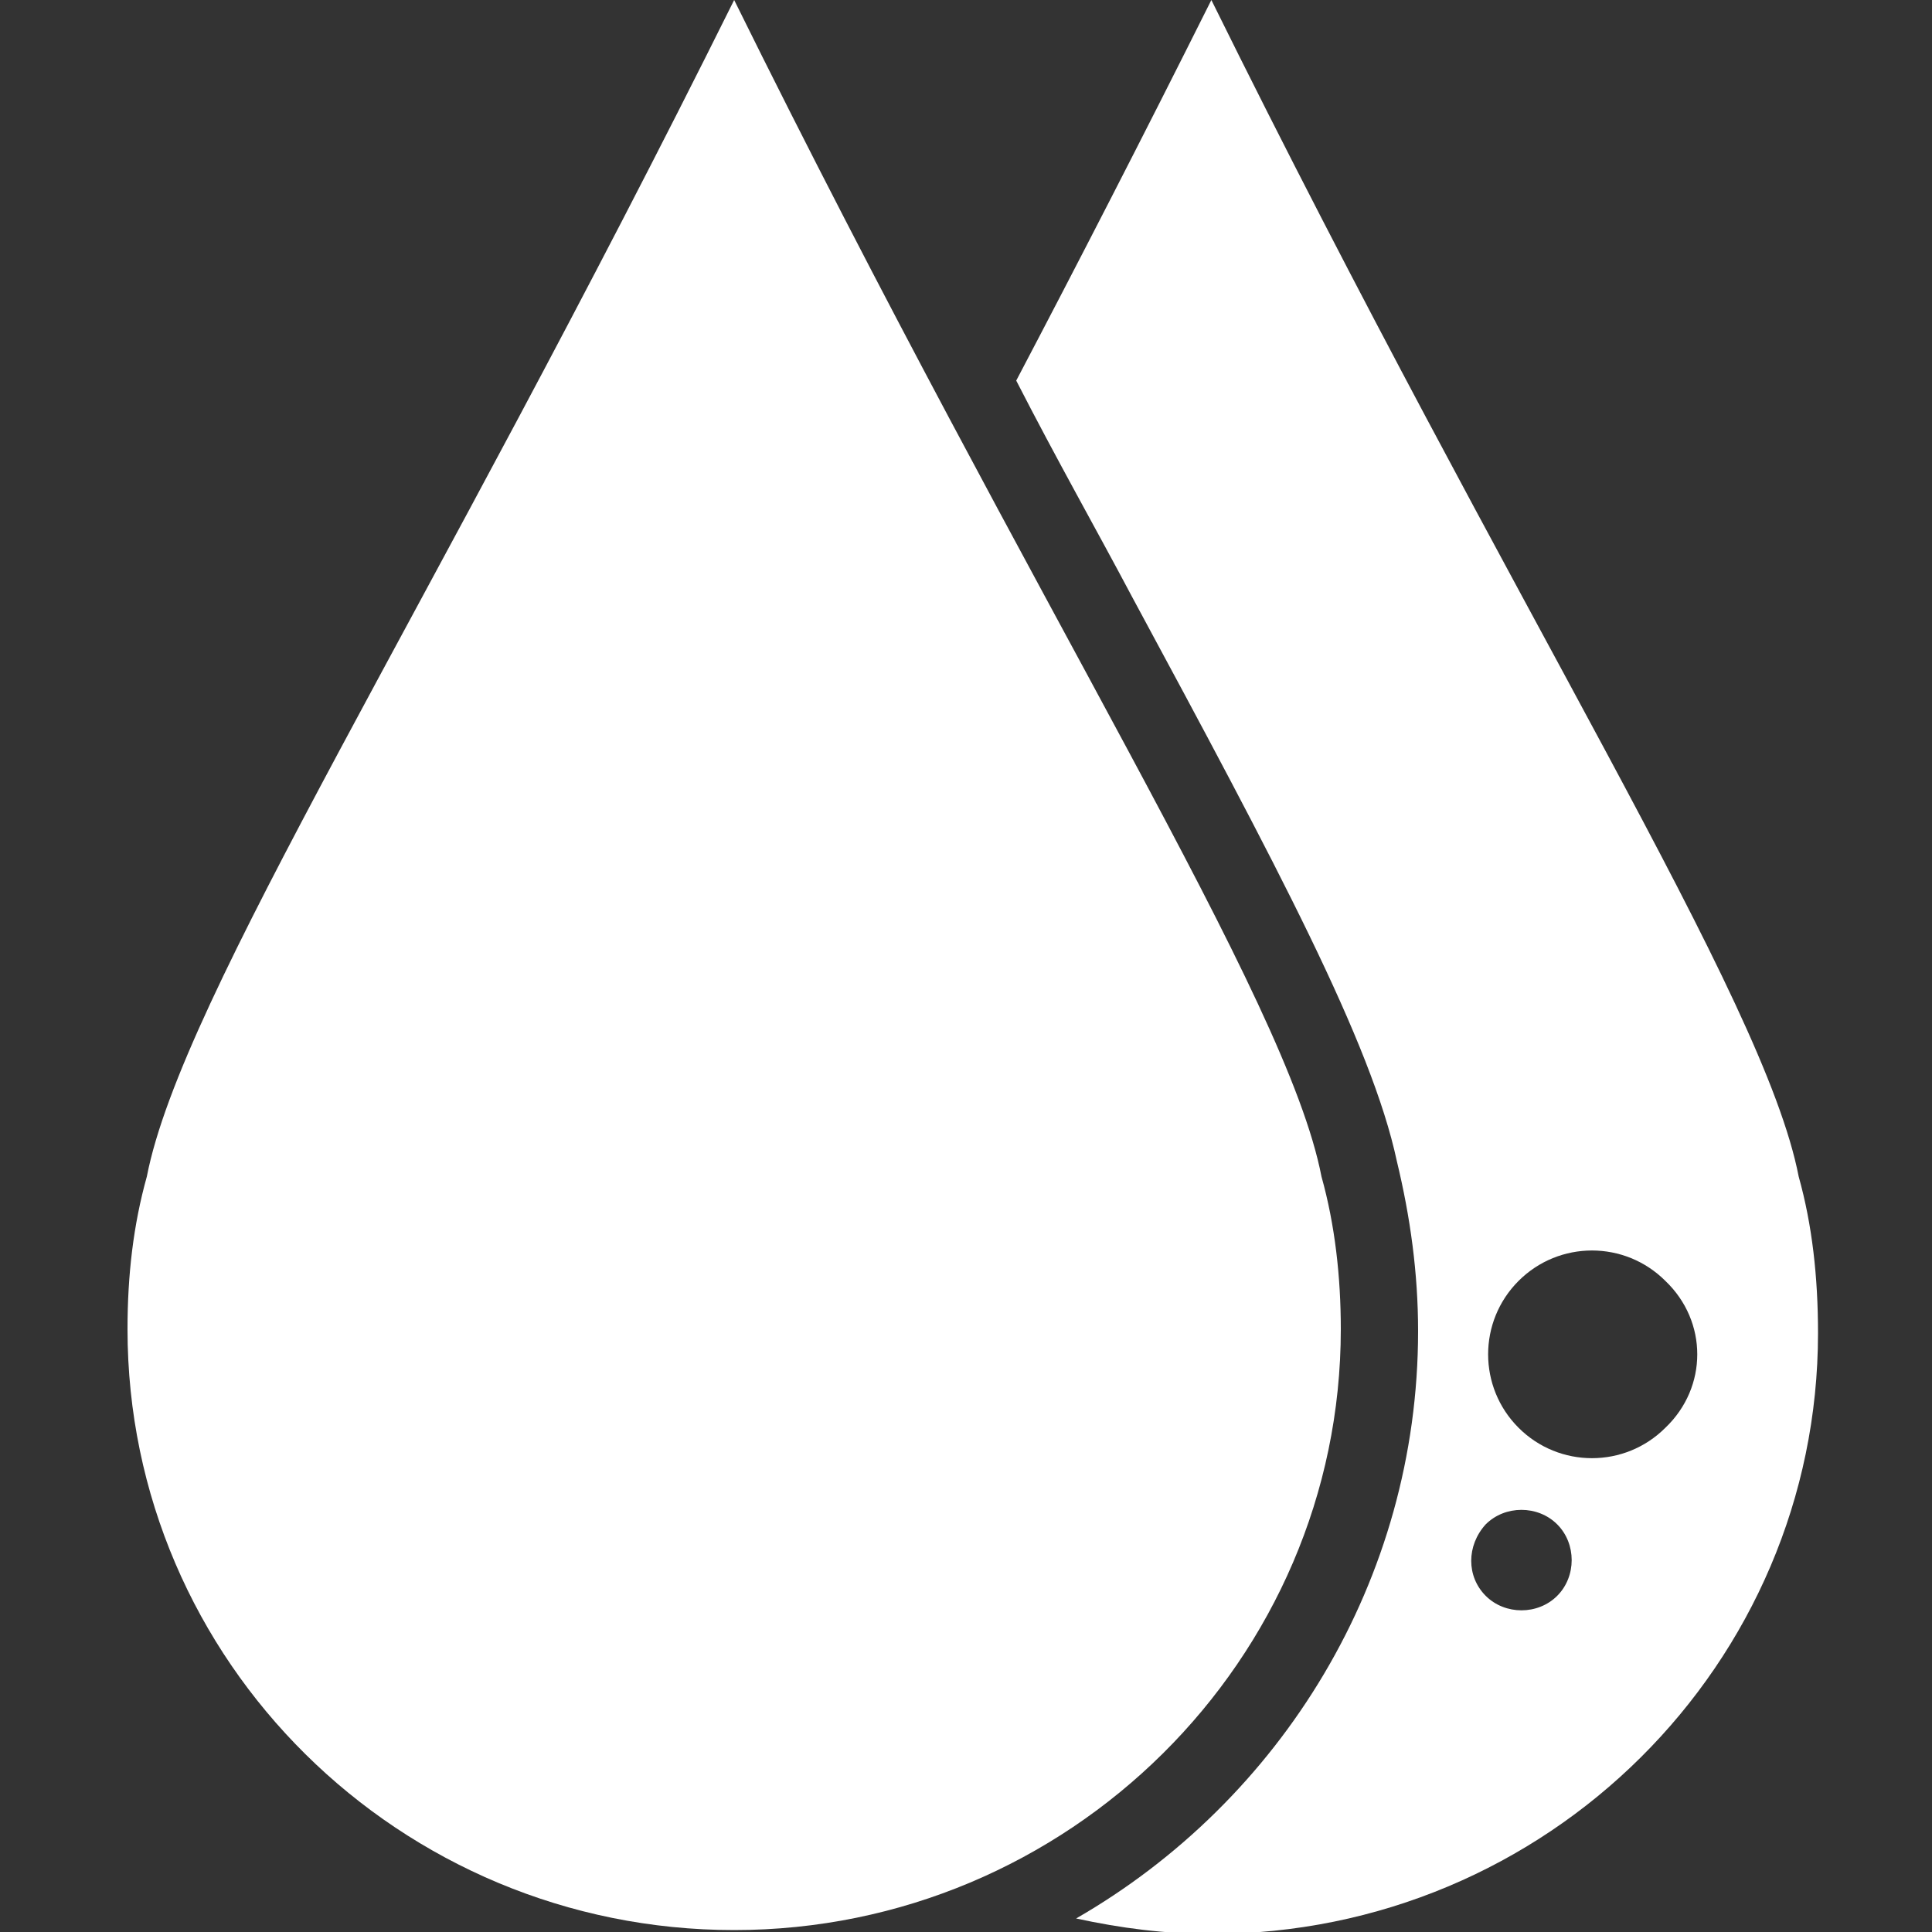
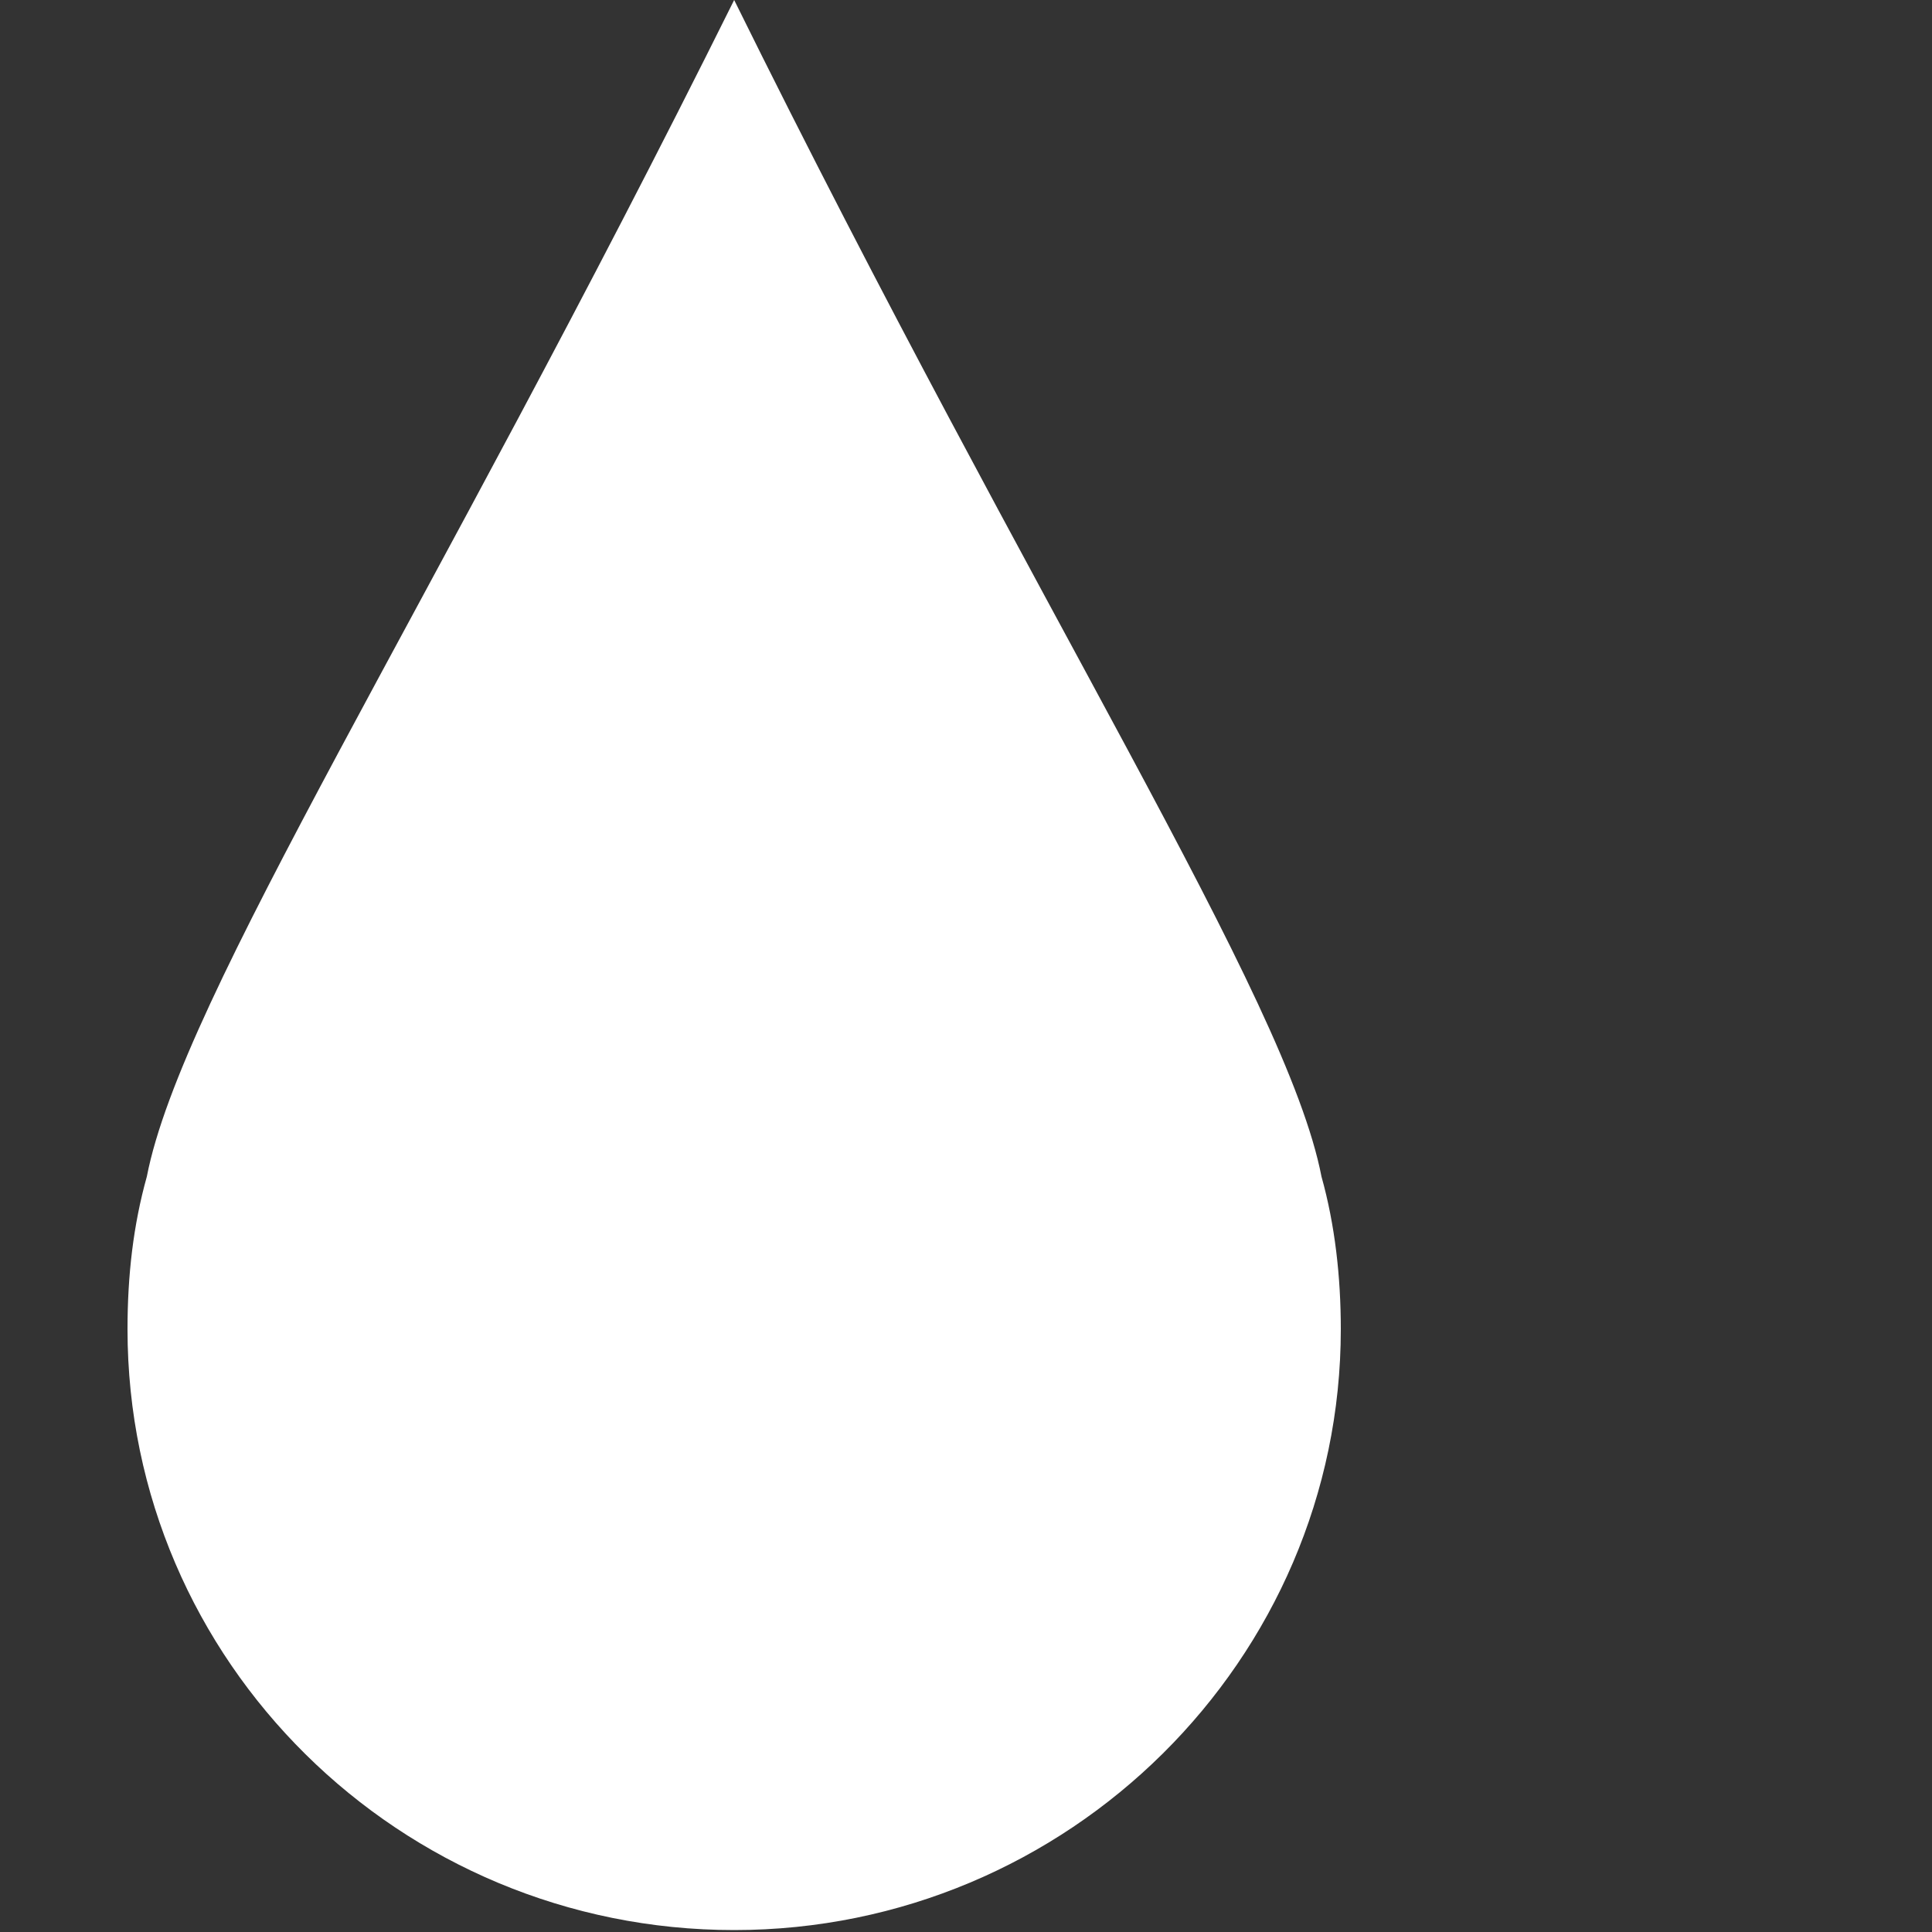
<svg xmlns="http://www.w3.org/2000/svg" version="1.1" id="Layer_1" x="0px" y="0px" viewBox="0 0 100 100" enable-background="new 0 0 100 100" xml:space="preserve">
  <rect x="0" y="0" width="100" height="100" fill="#333333" stroke="none" />
  <g>
    <path fill="#FFFFFF" d="M68.4,60.9C66.6,51.6,53.7,31.8,38,0C22.2,31.8,9.4,51.6,7.6,60.9c-0.7,2.5-1,5.1-1,7.9   c0,17.2,14.1,31.1,31.4,31.1s31.4-14,31.4-31.1C69.4,66.1,69.1,63.4,68.4,60.9z" />
-     <path fill="#FFFFFF" d="M93.1,60.9c-1.8-9.3-14.7-29.1-30.4-60.9c-3.6,7.2-7,13.8-10.1,19.7c2.1,4.1,4.2,7.8,6,11.2   C66.1,44.8,71,54,72.3,60.1c0.7,2.9,1.1,5.8,1.1,8.8c0,12.9-7.1,24.3-17.7,30.4c2.3,0.5,4.6,0.8,7,0.8c17.4,0,31.4-14,31.4-31.1   C94.1,66.1,93.8,63.4,93.1,60.9z M80.6,82.6c-1,1-2.7,1-3.7,0c-1-1-1-2.6,0-3.7c1-1,2.7-1,3.7,0C81.6,79.9,81.6,81.6,80.6,82.6z    M86.2,73.9c-2.1,2.1-5.5,2.1-7.6,0c-2.1-2.1-2.1-5.5,0-7.6c2.1-2.1,5.5-2.1,7.6,0C88.4,68.4,88.4,71.8,86.2,73.9z" />
  </g>
</svg>